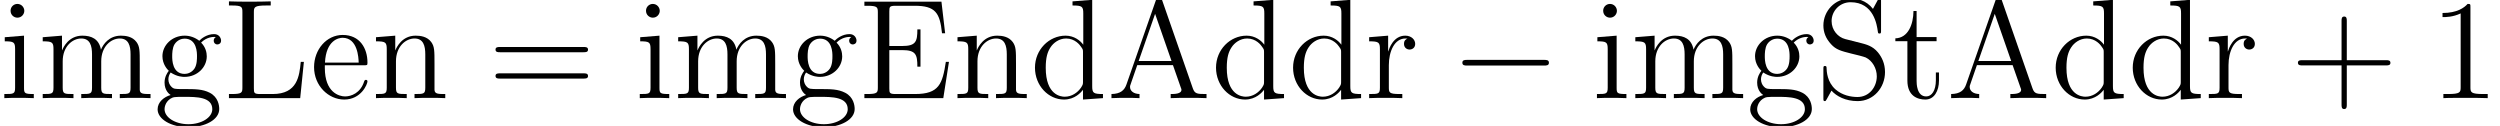
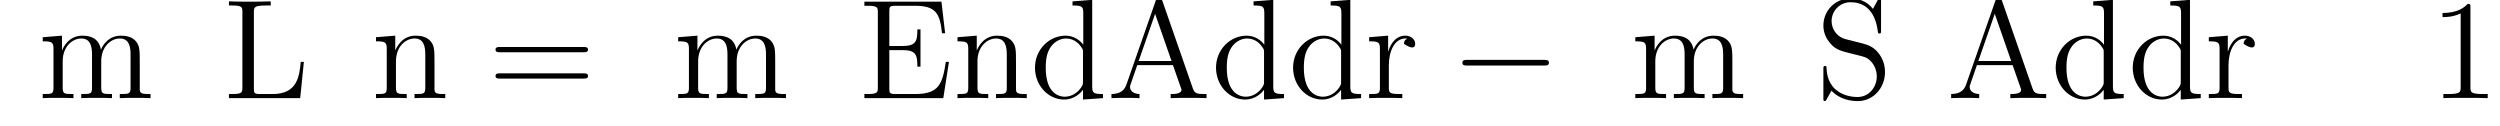
<svg xmlns="http://www.w3.org/2000/svg" xmlns:xlink="http://www.w3.org/1999/xlink" height="11.512pt" version="1.1" viewBox="118.875 86.074 228.501 11.512" width="228.501pt">
  <defs>
-     <path d="M5.187 -3.003H8.775C8.957 -3.003 9.191 -3.003 9.191 -3.237C9.191 -3.484 8.97 -3.484 8.775 -3.484H5.187V-7.072C5.187 -7.254 5.187 -7.488 4.953 -7.488C4.706 -7.488 4.706 -7.267 4.706 -7.072V-3.484H1.118C0.936 -3.484 0.702 -3.484 0.702 -3.25C0.702 -3.003 0.923 -3.003 1.118 -3.003H4.706V0.585C4.706 0.767 4.706 1.001 4.94 1.001C5.187 1.001 5.187 0.78 5.187 0.585V-3.003Z" id="g0-43" />
    <path d="M3.744 -8.333C3.744 -8.632 3.744 -8.645 3.484 -8.645C3.172 -8.294 2.522 -7.813 1.183 -7.813V-7.436C1.482 -7.436 2.132 -7.436 2.847 -7.774V-1.001C2.847 -0.533 2.808 -0.377 1.664 -0.377H1.261V0C1.612 -0.026 2.873 -0.026 3.302 -0.026S4.979 -0.026 5.33 0V-0.377H4.927C3.783 -0.377 3.744 -0.533 3.744 -1.001V-8.333Z" id="g0-49" />
    <path d="M8.775 -4.212C8.957 -4.212 9.191 -4.212 9.191 -4.446C9.191 -4.693 8.97 -4.693 8.775 -4.693H1.118C0.936 -4.693 0.702 -4.693 0.702 -4.459C0.702 -4.212 0.923 -4.212 1.118 -4.212H8.775ZM8.775 -1.794C8.957 -1.794 9.191 -1.794 9.191 -2.028C9.191 -2.275 8.97 -2.275 8.775 -2.275H1.118C0.936 -2.275 0.702 -2.275 0.702 -2.041C0.702 -1.794 0.923 -1.794 1.118 -1.794H8.775Z" id="g0-61" />
    <path d="M5.031 -9.048C4.979 -9.204 4.953 -9.282 4.771 -9.282S4.563 -9.243 4.498 -9.035L1.781 -1.261C1.599 -0.728 1.235 -0.39 0.403 -0.377V0C1.196 -0.026 1.222 -0.026 1.651 -0.026C2.015 -0.026 2.639 -0.026 2.977 0V-0.377C2.431 -0.39 2.106 -0.663 2.106 -1.027C2.106 -1.105 2.106 -1.131 2.171 -1.3L2.769 -3.029H6.045L6.76 -0.988C6.825 -0.832 6.825 -0.806 6.825 -0.767C6.825 -0.377 6.162 -0.377 5.837 -0.377V0C6.136 -0.026 7.163 -0.026 7.527 -0.026S8.827 -0.026 9.126 0V-0.377C8.281 -0.377 8.047 -0.377 7.865 -0.91L5.031 -9.048ZM4.407 -7.735L5.915 -3.406H2.899L4.407 -7.735Z" id="g0-65" />
    <path d="M8.294 -3.328H8.008C7.696 -1.3 7.384 -0.377 5.187 -0.377H3.419C2.847 -0.377 2.821 -0.468 2.821 -0.897V-4.407H4.004C5.252 -4.407 5.395 -4.004 5.395 -2.886H5.681V-6.305H5.395C5.395 -5.187 5.252 -4.784 4.004 -4.784H2.821V-7.956C2.821 -8.385 2.847 -8.476 3.419 -8.476H5.148C7.059 -8.476 7.462 -7.826 7.657 -5.954H7.943L7.605 -8.853H0.533V-8.476H0.793C1.729 -8.476 1.768 -8.346 1.768 -7.865V-0.988C1.768 -0.507 1.729 -0.377 0.793 -0.377H0.533V0H7.774L8.294 -3.328Z" id="g0-69" />
    <path d="M7.41 -3.328H7.124C6.994 -2.028 6.825 -0.377 4.55 -0.377H3.419C2.847 -0.377 2.821 -0.468 2.821 -0.897V-7.878C2.821 -8.346 2.847 -8.502 3.978 -8.502H4.368V-8.879C3.991 -8.853 2.847 -8.853 2.392 -8.853C2.002 -8.853 0.845 -8.853 0.533 -8.879V-8.502H0.793C1.729 -8.502 1.768 -8.372 1.768 -7.891V-0.988C1.768 -0.507 1.729 -0.377 0.793 -0.377H0.533V0H7.072L7.41 -3.328Z" id="g0-76" />
    <path d="M2.704 -5.421C2.041 -5.59 1.456 -6.24 1.456 -7.072C1.456 -7.982 2.184 -8.801 3.198 -8.801C5.33 -8.801 5.616 -6.695 5.694 -6.136C5.72 -5.98 5.72 -5.928 5.85 -5.928C5.993 -5.928 5.993 -5.993 5.993 -6.227V-8.853C5.993 -9.087 5.993 -9.152 5.863 -9.152C5.824 -9.152 5.772 -9.152 5.681 -8.983L5.252 -8.19C4.628 -8.996 3.77 -9.152 3.198 -9.152C1.755 -9.152 0.702 -7.995 0.702 -6.669C0.702 -6.045 0.923 -5.473 1.404 -4.953C1.859 -4.446 2.314 -4.329 3.237 -4.095C3.692 -3.991 4.407 -3.809 4.589 -3.731C5.2 -3.432 5.603 -2.73 5.603 -2.002C5.603 -1.027 4.914 -0.104 3.835 -0.104C3.25 -0.104 2.444 -0.247 1.807 -0.806C1.053 -1.482 1.001 -2.418 0.988 -2.847C0.975 -2.951 0.871 -2.951 0.845 -2.951C0.702 -2.951 0.702 -2.886 0.702 -2.652V-0.026C0.702 0.208 0.702 0.273 0.832 0.273C0.91 0.273 0.923 0.247 1.014 0.091C1.066 -0.013 1.339 -0.494 1.443 -0.689C1.911 -0.169 2.73 0.273 3.848 0.273C5.304 0.273 6.357 -0.962 6.357 -2.392C6.357 -3.185 6.058 -3.77 5.707 -4.199C5.226 -4.784 4.641 -4.927 4.134 -5.057L2.704 -5.421Z" id="g0-83" />
    <path d="M3.9 -8.879V-8.502C4.784 -8.502 4.888 -8.411 4.888 -7.774V-4.901C4.615 -5.278 4.056 -5.733 3.263 -5.733C1.755 -5.733 0.455 -4.459 0.455 -2.795C0.455 -1.144 1.69 0.13 3.12 0.13C4.108 0.13 4.68 -0.52 4.862 -0.767V0.13L6.695 0V-0.377C5.811 -0.377 5.707 -0.468 5.707 -1.105V-9.022L3.9 -8.879ZM4.862 -1.521C4.862 -1.287 4.862 -1.248 4.68 -0.962C4.368 -0.507 3.835 -0.13 3.185 -0.13C2.847 -0.13 1.443 -0.26 1.443 -2.782C1.443 -3.718 1.599 -4.238 1.885 -4.667C2.145 -5.07 2.665 -5.473 3.315 -5.473C4.121 -5.473 4.576 -4.888 4.706 -4.68C4.862 -4.459 4.862 -4.433 4.862 -4.199V-1.521Z" id="g0-100" />
-     <path d="M4.979 -3.016C5.265 -3.016 5.291 -3.016 5.291 -3.263C5.291 -4.576 4.589 -5.798 3.016 -5.798C1.534 -5.798 0.39 -4.459 0.39 -2.847C0.39 -1.131 1.716 0.13 3.159 0.13C4.706 0.13 5.291 -1.274 5.291 -1.547C5.291 -1.625 5.226 -1.677 5.148 -1.677C5.044 -1.677 5.018 -1.612 4.992 -1.547C4.654 -0.455 3.783 -0.156 3.237 -0.156S1.378 -0.52 1.378 -2.769V-3.016H4.979ZM1.391 -3.263C1.495 -5.304 2.639 -5.538 3.003 -5.538C4.394 -5.538 4.472 -3.705 4.485 -3.263H1.391Z" id="g0-101" />
-     <path d="M1.547 -2.353C2.158 -1.95 2.678 -1.95 2.821 -1.95C3.991 -1.95 4.862 -2.834 4.862 -3.835C4.862 -4.186 4.758 -4.68 4.342 -5.096C4.849 -5.616 5.46 -5.616 5.525 -5.616C5.577 -5.616 5.642 -5.616 5.694 -5.59C5.564 -5.538 5.499 -5.408 5.499 -5.265C5.499 -5.083 5.629 -4.927 5.837 -4.927C5.941 -4.927 6.175 -4.992 6.175 -5.278C6.175 -5.512 5.993 -5.876 5.538 -5.876C4.862 -5.876 4.355 -5.46 4.173 -5.265C3.783 -5.564 3.328 -5.733 2.834 -5.733C1.664 -5.733 0.793 -4.849 0.793 -3.848C0.793 -3.107 1.248 -2.626 1.378 -2.509C1.222 -2.314 0.988 -1.937 0.988 -1.43C0.988 -0.676 1.443 -0.351 1.547 -0.286C0.949 -0.117 0.351 0.351 0.351 1.027C0.351 1.924 1.573 2.665 3.172 2.665C4.719 2.665 6.006 1.976 6.006 1.001C6.006 0.676 5.915 -0.091 5.135 -0.494C4.472 -0.832 3.822 -0.832 2.704 -0.832C1.911 -0.832 1.82 -0.832 1.586 -1.079C1.456 -1.209 1.339 -1.456 1.339 -1.729C1.339 -1.95 1.417 -2.171 1.547 -2.353ZM2.834 -2.223C1.69 -2.223 1.69 -3.536 1.69 -3.835C1.69 -4.069 1.69 -4.602 1.911 -4.953C2.158 -5.33 2.548 -5.46 2.821 -5.46C3.965 -5.46 3.965 -4.147 3.965 -3.848C3.965 -3.614 3.965 -3.081 3.744 -2.73C3.497 -2.353 3.107 -2.223 2.834 -2.223ZM3.185 2.392C1.937 2.392 0.988 1.755 0.988 1.014C0.988 0.91 1.014 0.403 1.508 0.065C1.794 -0.117 1.911 -0.117 2.821 -0.117C3.9 -0.117 5.369 -0.117 5.369 1.014C5.369 1.781 4.381 2.392 3.185 2.392Z" id="g0-103" />
-     <path d="M2.262 -8.008C2.262 -8.346 1.989 -8.645 1.625 -8.645C1.287 -8.645 1.001 -8.372 1.001 -8.021C1.001 -7.631 1.313 -7.384 1.625 -7.384C2.028 -7.384 2.262 -7.722 2.262 -8.008ZM0.468 -5.59V-5.213C1.3 -5.213 1.417 -5.135 1.417 -4.498V-0.962C1.417 -0.377 1.274 -0.377 0.429 -0.377V0C0.793 -0.026 1.417 -0.026 1.794 -0.026C1.937 -0.026 2.691 -0.026 3.133 0V-0.377C2.288 -0.377 2.236 -0.442 2.236 -0.949V-5.733L0.468 -5.59Z" id="g0-105" />
    <path d="M9.321 -3.159C9.321 -4.368 9.321 -4.732 9.022 -5.148C8.645 -5.655 8.034 -5.733 7.592 -5.733C6.513 -5.733 5.967 -4.953 5.759 -4.446C5.577 -5.447 4.875 -5.733 4.056 -5.733C2.795 -5.733 2.301 -4.654 2.197 -4.394H2.184V-5.733L0.416 -5.59V-5.213C1.3 -5.213 1.404 -5.122 1.404 -4.485V-0.962C1.404 -0.377 1.261 -0.377 0.416 -0.377V0C0.754 -0.026 1.456 -0.026 1.82 -0.026C2.197 -0.026 2.899 -0.026 3.237 0V-0.377C2.405 -0.377 2.249 -0.377 2.249 -0.962V-3.38C2.249 -4.745 3.146 -5.473 3.952 -5.473S4.94 -4.81 4.94 -4.017V-0.962C4.94 -0.377 4.797 -0.377 3.952 -0.377V0C4.29 -0.026 4.992 -0.026 5.356 -0.026C5.733 -0.026 6.435 -0.026 6.773 0V-0.377C5.941 -0.377 5.785 -0.377 5.785 -0.962V-3.38C5.785 -4.745 6.682 -5.473 7.488 -5.473S8.476 -4.81 8.476 -4.017V-0.962C8.476 -0.377 8.333 -0.377 7.488 -0.377V0C7.826 -0.026 8.528 -0.026 8.892 -0.026C9.269 -0.026 9.971 -0.026 10.309 0V-0.377C9.659 -0.377 9.334 -0.377 9.321 -0.767V-3.159Z" id="g0-109" />
    <path d="M5.785 -3.159C5.785 -4.368 5.785 -4.732 5.486 -5.148C5.109 -5.655 4.498 -5.733 4.056 -5.733C2.795 -5.733 2.301 -4.654 2.197 -4.394H2.184V-5.733L0.416 -5.59V-5.213C1.3 -5.213 1.404 -5.122 1.404 -4.485V-0.962C1.404 -0.377 1.261 -0.377 0.416 -0.377V0C0.754 -0.026 1.456 -0.026 1.82 -0.026C2.197 -0.026 2.899 -0.026 3.237 0V-0.377C2.405 -0.377 2.249 -0.377 2.249 -0.962V-3.38C2.249 -4.745 3.146 -5.473 3.952 -5.473S4.94 -4.81 4.94 -4.017V-0.962C4.94 -0.377 4.797 -0.377 3.952 -0.377V0C4.29 -0.026 4.992 -0.026 5.356 -0.026C5.733 -0.026 6.435 -0.026 6.773 0V-0.377C6.123 -0.377 5.798 -0.377 5.785 -0.767V-3.159Z" id="g0-110" />
-     <path d="M2.171 -3.029C2.171 -4.29 2.691 -5.473 3.692 -5.473C3.796 -5.473 3.822 -5.473 3.874 -5.46C3.77 -5.408 3.562 -5.33 3.562 -4.979C3.562 -4.602 3.861 -4.459 4.069 -4.459C4.329 -4.459 4.589 -4.628 4.589 -4.979C4.589 -5.369 4.238 -5.733 3.679 -5.733C2.574 -5.733 2.197 -4.537 2.119 -4.29H2.106V-5.733L0.364 -5.59V-5.213C1.248 -5.213 1.352 -5.122 1.352 -4.485V-0.962C1.352 -0.377 1.209 -0.377 0.364 -0.377V0C0.728 -0.026 1.443 -0.026 1.833 -0.026C2.184 -0.026 3.107 -0.026 3.406 0V-0.377H3.146C2.197 -0.377 2.171 -0.52 2.171 -0.988V-3.029Z" id="g0-114" />
-     <path d="M2.184 -5.226H4.017V-5.603H2.184V-7.995H1.898C1.885 -6.773 1.417 -5.525 0.234 -5.486V-5.226H1.339V-1.612C1.339 -0.169 2.301 0.13 2.99 0.13C3.809 0.13 4.238 -0.676 4.238 -1.612V-2.353H3.952V-1.638C3.952 -0.702 3.575 -0.156 3.068 -0.156C2.184 -0.156 2.184 -1.365 2.184 -1.586V-5.226Z" id="g0-116" />
+     <path d="M2.171 -3.029C2.171 -4.29 2.691 -5.473 3.692 -5.473C3.796 -5.473 3.822 -5.473 3.874 -5.46C3.77 -5.408 3.562 -5.33 3.562 -4.979C4.329 -4.459 4.589 -4.628 4.589 -4.979C4.589 -5.369 4.238 -5.733 3.679 -5.733C2.574 -5.733 2.197 -4.537 2.119 -4.29H2.106V-5.733L0.364 -5.59V-5.213C1.248 -5.213 1.352 -5.122 1.352 -4.485V-0.962C1.352 -0.377 1.209 -0.377 0.364 -0.377V0C0.728 -0.026 1.443 -0.026 1.833 -0.026C2.184 -0.026 3.107 -0.026 3.406 0V-0.377H3.146C2.197 -0.377 2.171 -0.52 2.171 -0.988V-3.029Z" id="g0-114" />
    <path d="M8.567 -2.99C8.788 -2.99 9.022 -2.99 9.022 -3.25S8.788 -3.51 8.567 -3.51H1.534C1.313 -3.51 1.079 -3.51 1.079 -3.25S1.313 -2.99 1.534 -2.99H8.567Z" id="g1-0" />
  </defs>
  <g id="page1" transform="matrix(0.996 0 0 0.996 0 0)">
    <use x="119.321" xlink:href="#g0-105" y="95.425" />
    <use x="122.857" xlink:href="#g0-109" y="95.425" />
    <use x="133.465" xlink:href="#g0-103" y="95.425" />
    <use x="139.829" xlink:href="#g0-76" y="95.425" />
    <use x="147.783" xlink:href="#g0-101" y="95.425" />
    <use x="153.44" xlink:href="#g0-110" y="95.425" />
    <use x="164.123" xlink:href="#g0-61" y="95.425" />
    <use x="177.634" xlink:href="#g0-105" y="95.425" />
    <use x="181.17" xlink:href="#g0-109" y="95.425" />
    <use x="191.777" xlink:href="#g0-103" y="95.425" />
    <use x="198.142" xlink:href="#g0-69" y="95.425" />
    <use x="206.803" xlink:href="#g0-110" y="95.425" />
    <use x="213.874" xlink:href="#g0-100" y="95.425" />
    <use x="220.946" xlink:href="#g0-65" y="95.425" />
    <use x="230.488" xlink:href="#g0-100" y="95.425" />
    <use x="237.56" xlink:href="#g0-100" y="95.425" />
    <use x="244.632" xlink:href="#g0-114" y="95.425" />
    <use x="252.471" xlink:href="#g1-0" y="95.425" />
    <use x="265.471" xlink:href="#g0-105" y="95.425" />
    <use x="269.006" xlink:href="#g0-109" y="95.425" />
    <use x="279.614" xlink:href="#g0-103" y="95.425" />
    <use x="285.978" xlink:href="#g0-83" y="95.425" />
    <use x="293.05" xlink:href="#g0-116" y="95.425" />
    <use x="298" xlink:href="#g0-65" y="95.425" />
    <use x="307.543" xlink:href="#g0-100" y="95.425" />
    <use x="314.614" xlink:href="#g0-100" y="95.425" />
    <use x="321.686" xlink:href="#g0-114" y="95.425" />
    <use x="329.525" xlink:href="#g0-43" y="95.425" />
    <use x="342.314" xlink:href="#g0-49" y="95.425" />
  </g>
</svg>